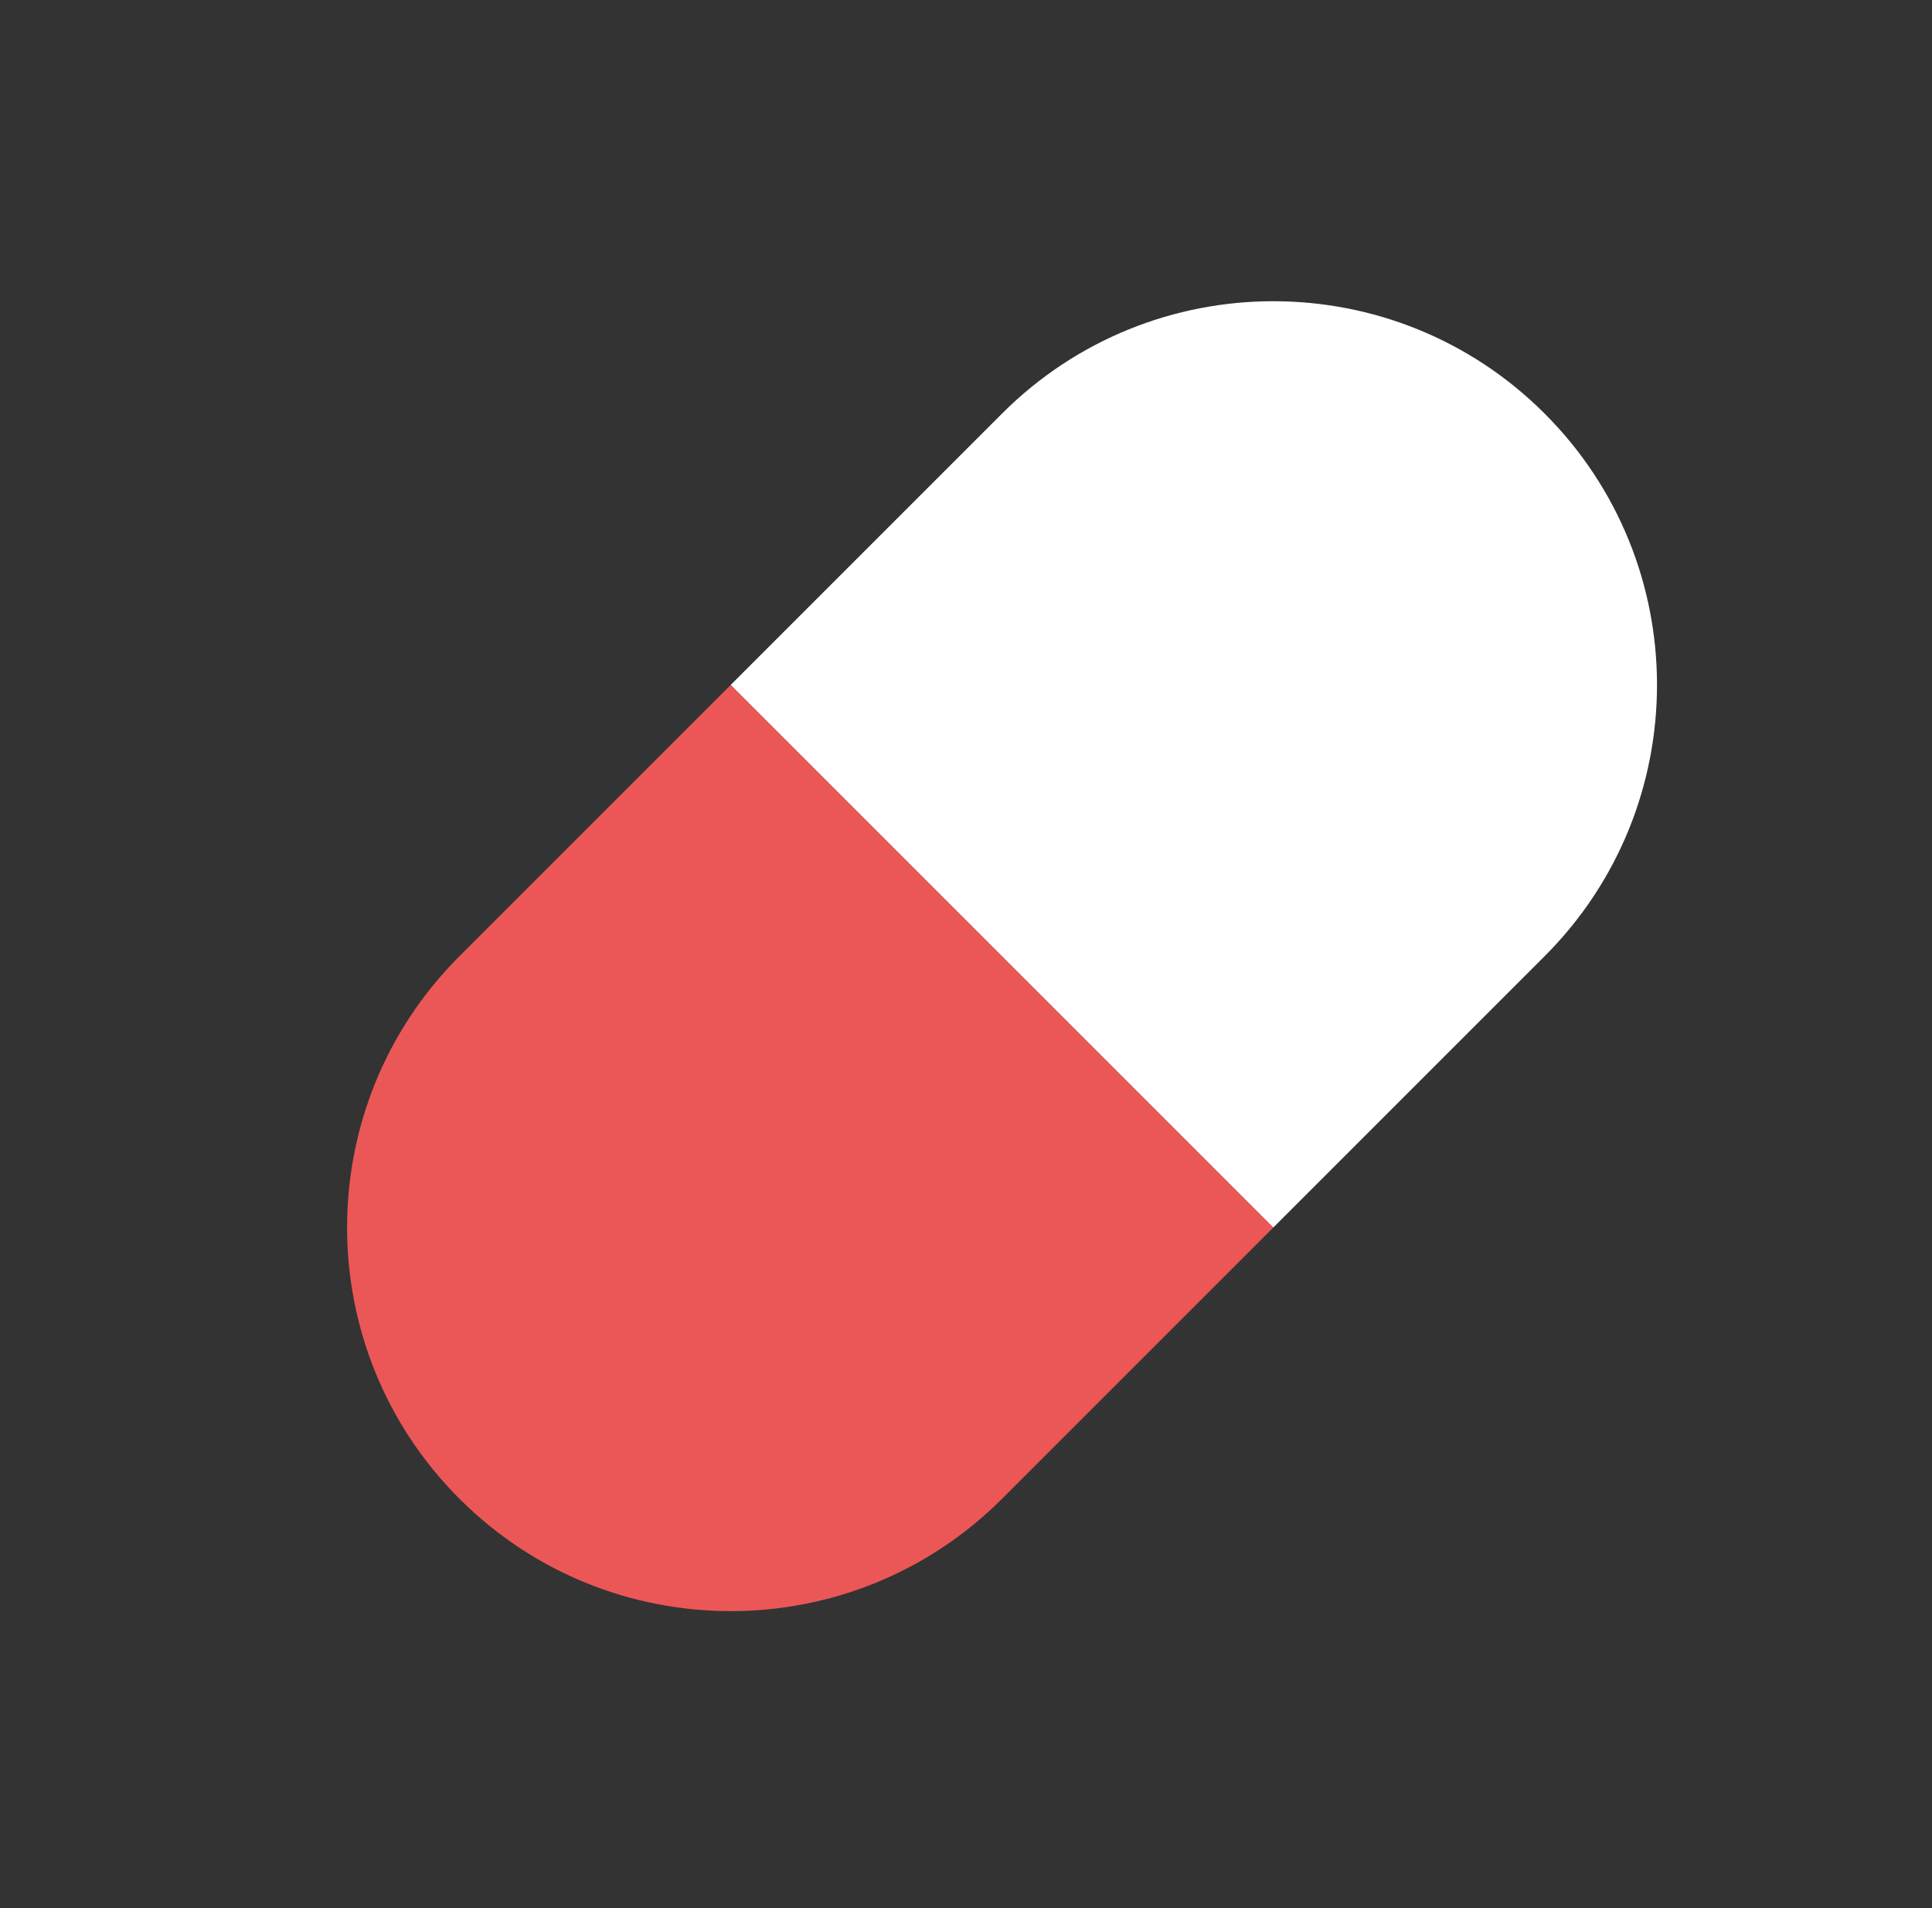
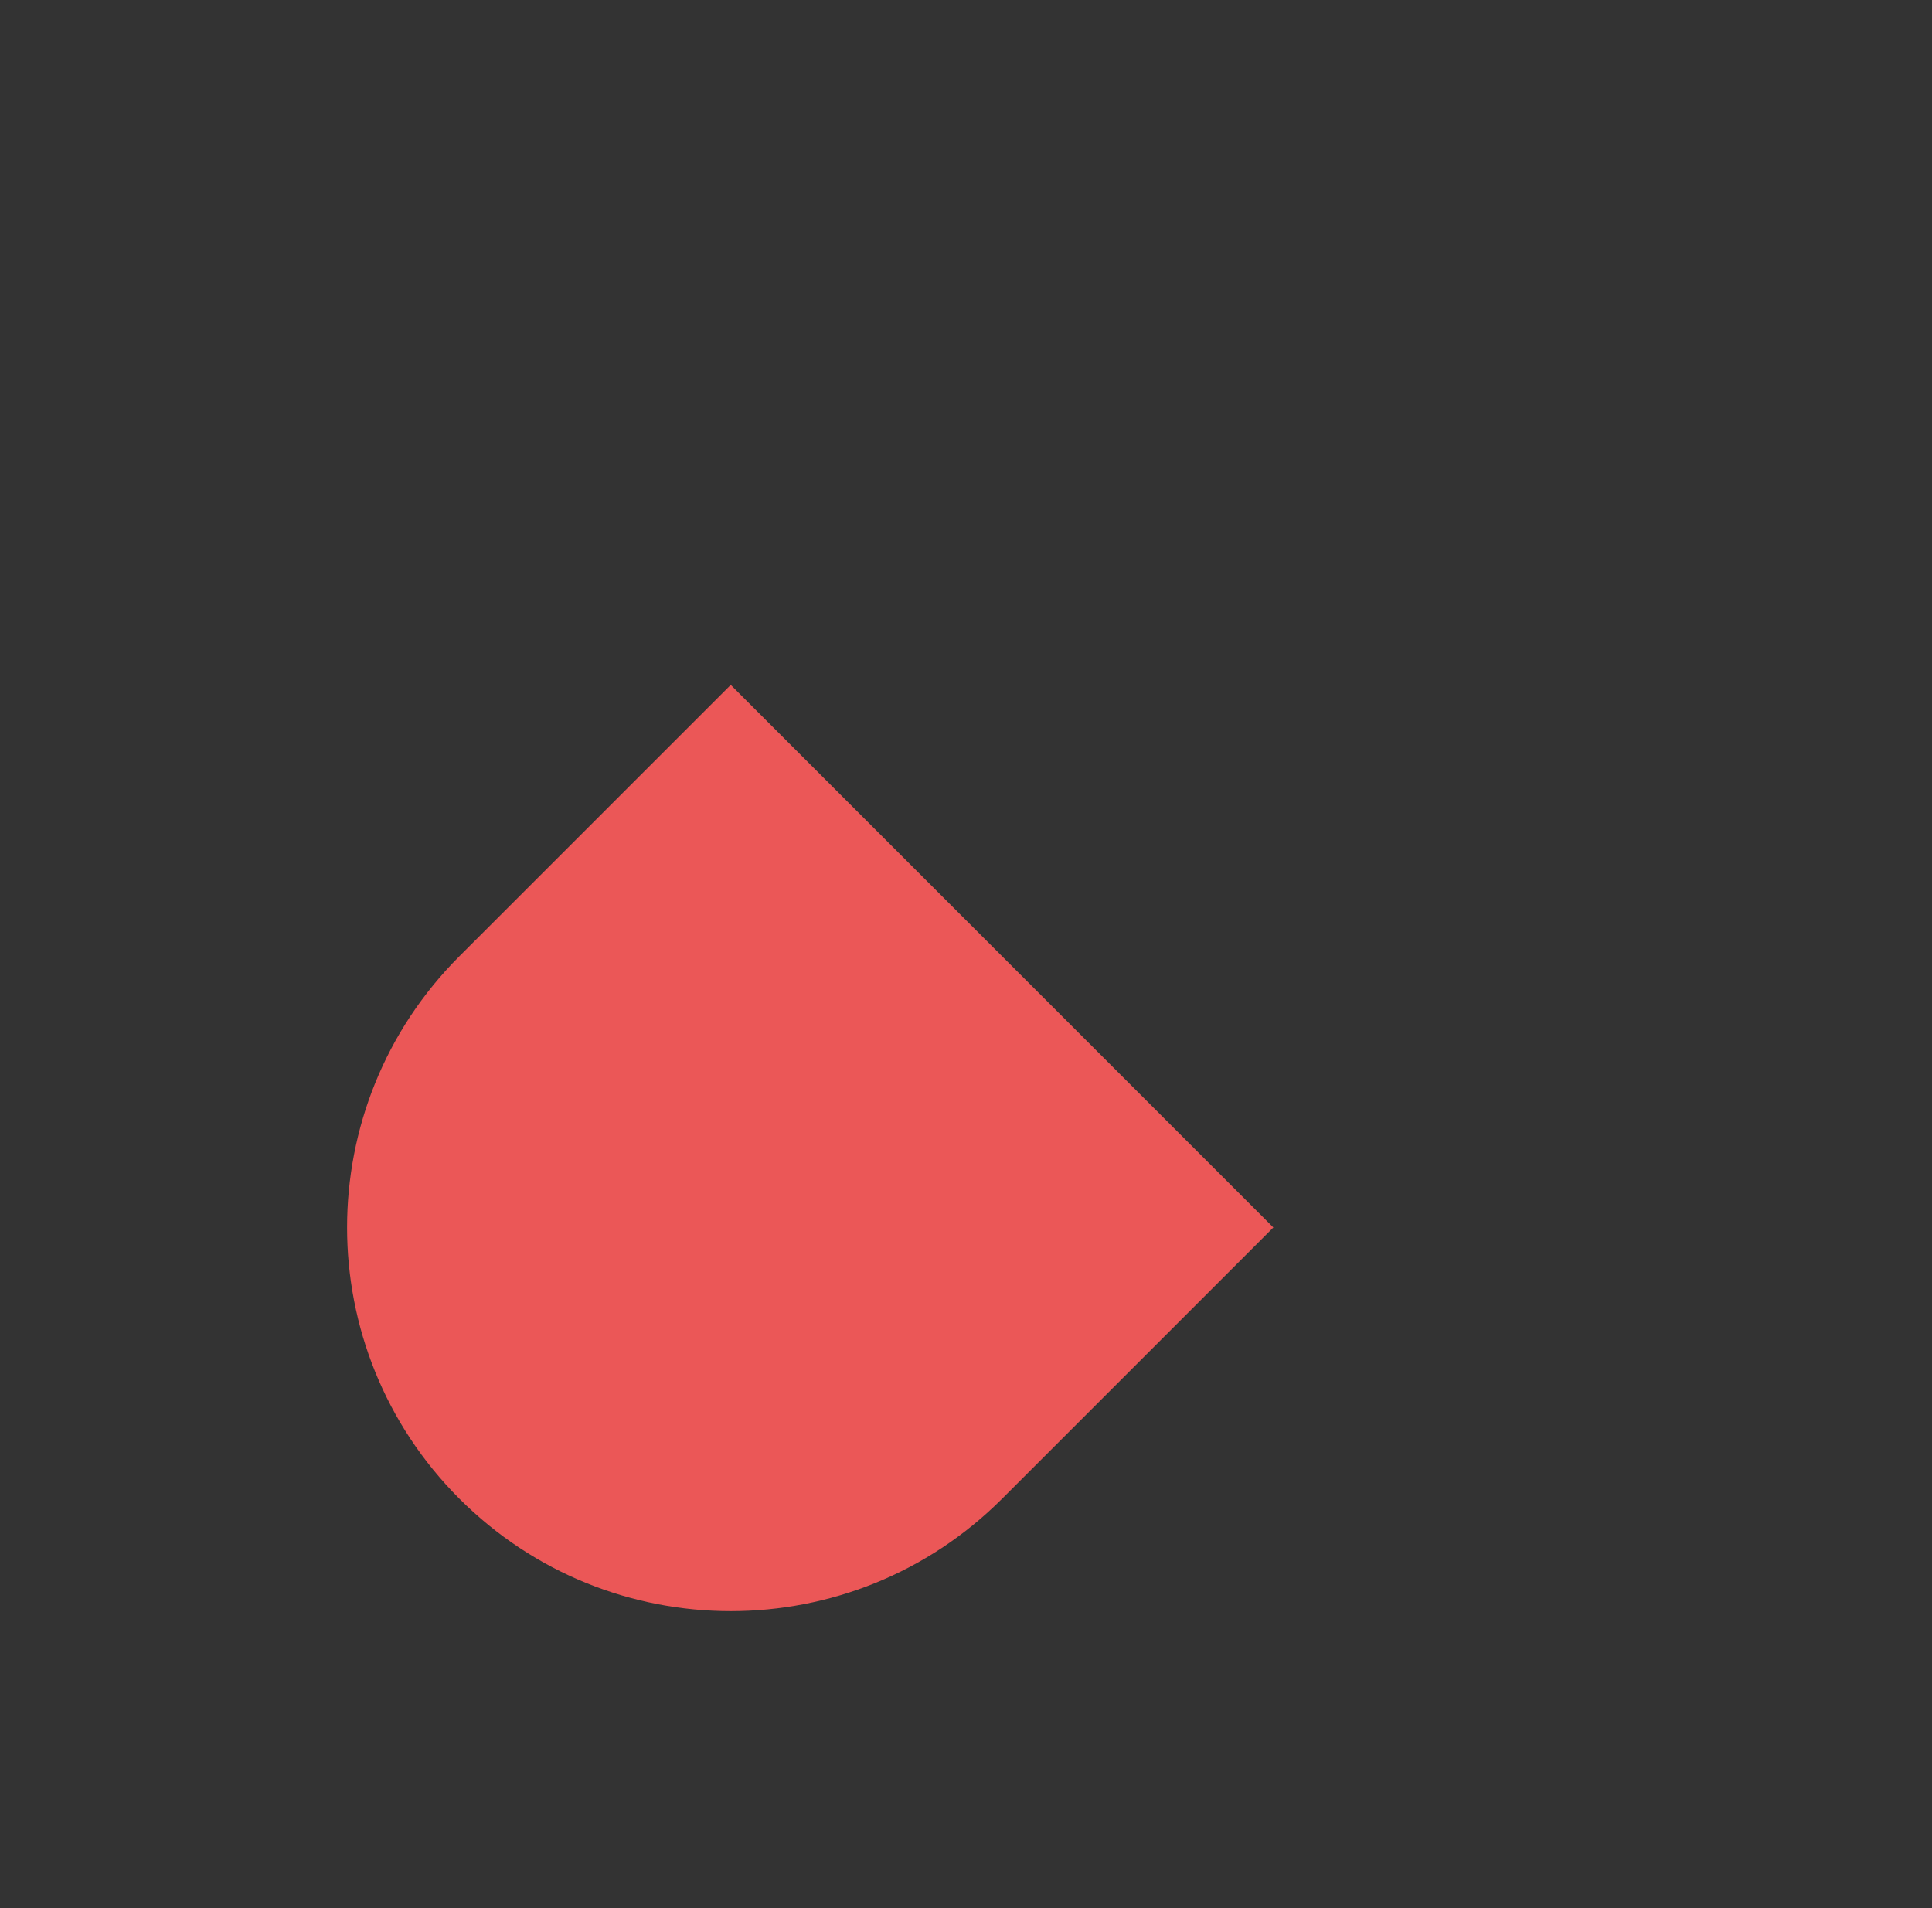
<svg xmlns="http://www.w3.org/2000/svg" xmlns:ns1="http://sodipodi.sourceforge.net/DTD/sodipodi-0.dtd" width="81" height="80" viewBox="0 0 81 80" fill="none" version="1.1" id="svg12" ns1:docname="pop_icon_62.svg">
  <rect x="0" y="0" width="81" height="80" fill="#333333" stroke="none" />
  <defs id="defs16" />
  <g id="g348" transform="matrix(1.149,0,0,1.149,-12.682,-11.617)">
-     <path fill-rule="evenodd" clip-rule="evenodd" d="m 27.802,45.001 c -5.467,5.467 -5.467,14.332 0,19.799 5.467,5.467 14.332,5.467 19.799,0 l 9.899,-9.899 -19.799,-19.799 z" fill="#eb5757" id="path2" />
-     <path fill-rule="evenodd" clip-rule="evenodd" d="m 47.6,25.202 c 5.467,-5.467 14.332,-5.467 19.799,0 5.467,5.467 5.467,14.332 0,19.799 L 57.5,54.901 37.701,35.102 Z" fill="#F2F2F2" id="path4" style="fill:#ffffff" />
+     <path fill-rule="evenodd" clip-rule="evenodd" d="m 27.802,45.001 c -5.467,5.467 -5.467,14.332 0,19.799 5.467,5.467 14.332,5.467 19.799,0 l 9.899,-9.899 -19.799,-19.799 " fill="#eb5757" id="path2" />
  </g>
</svg>